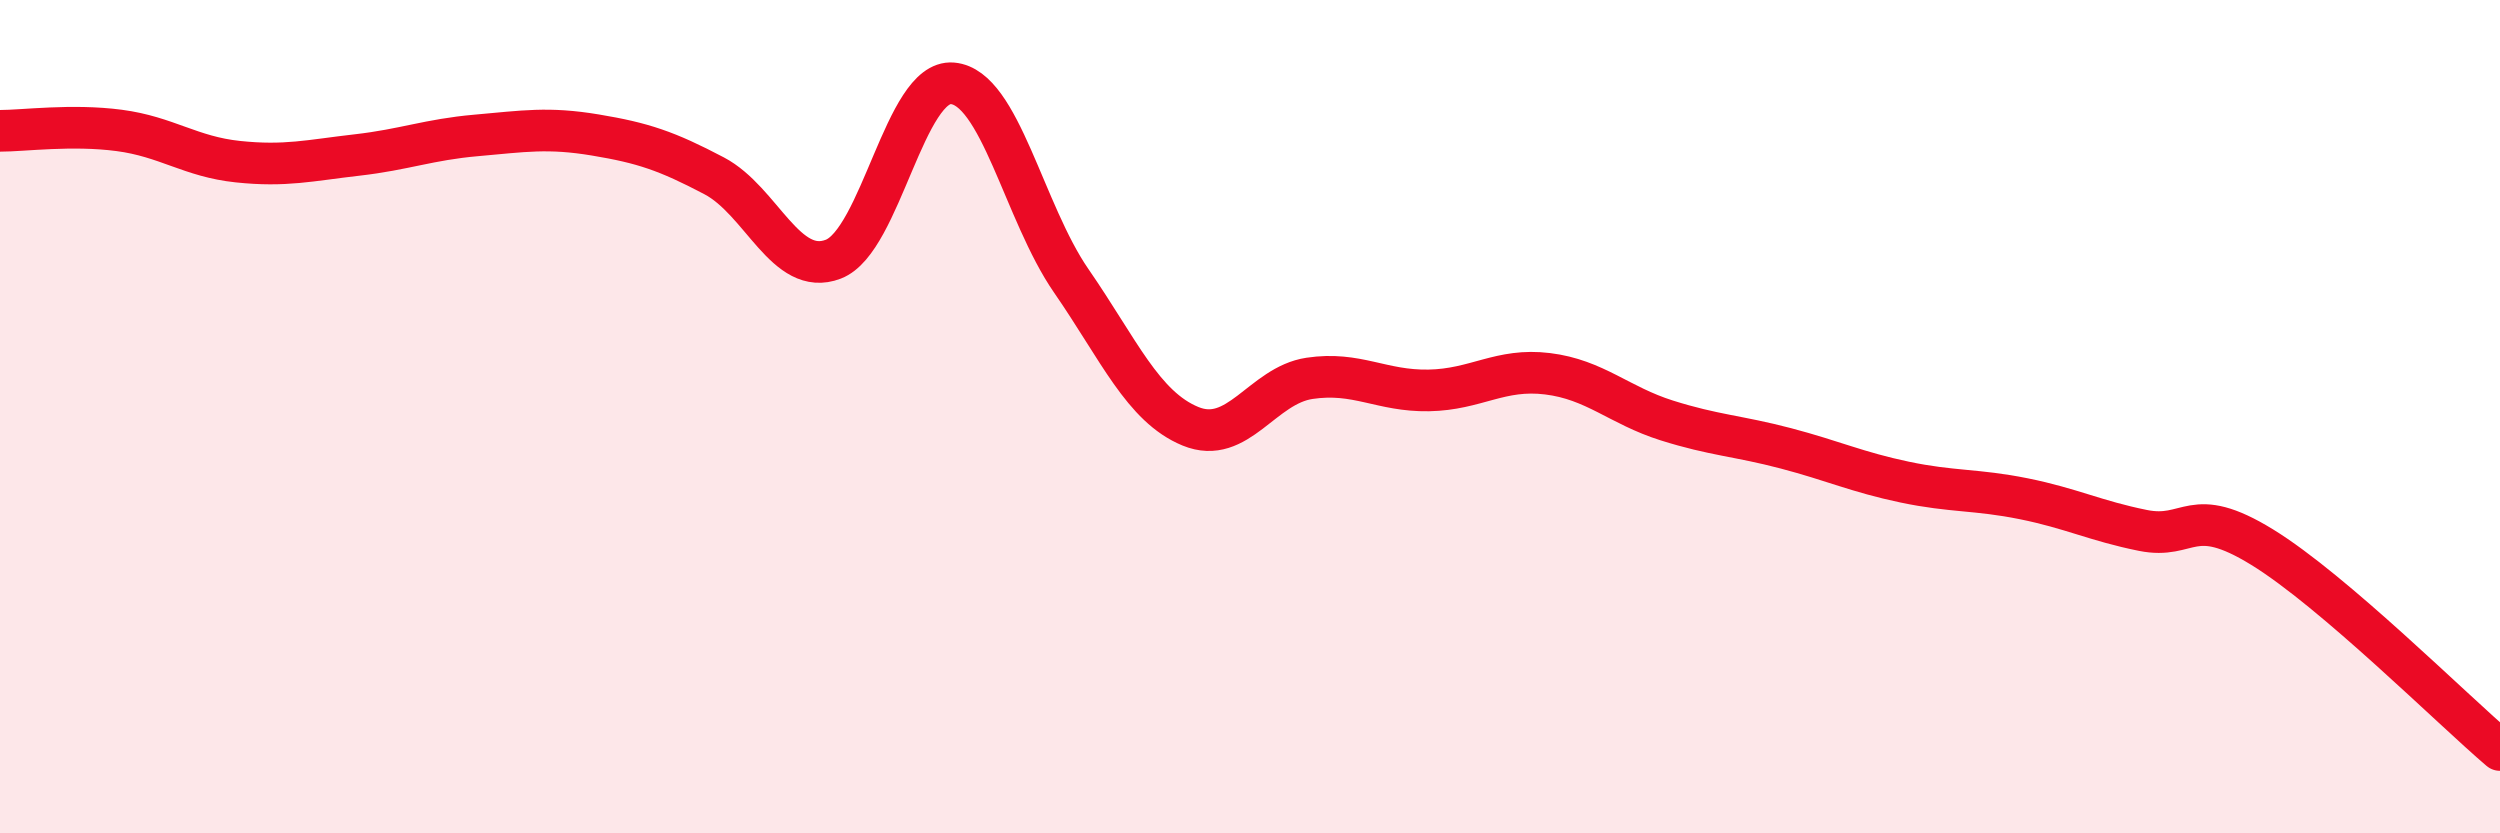
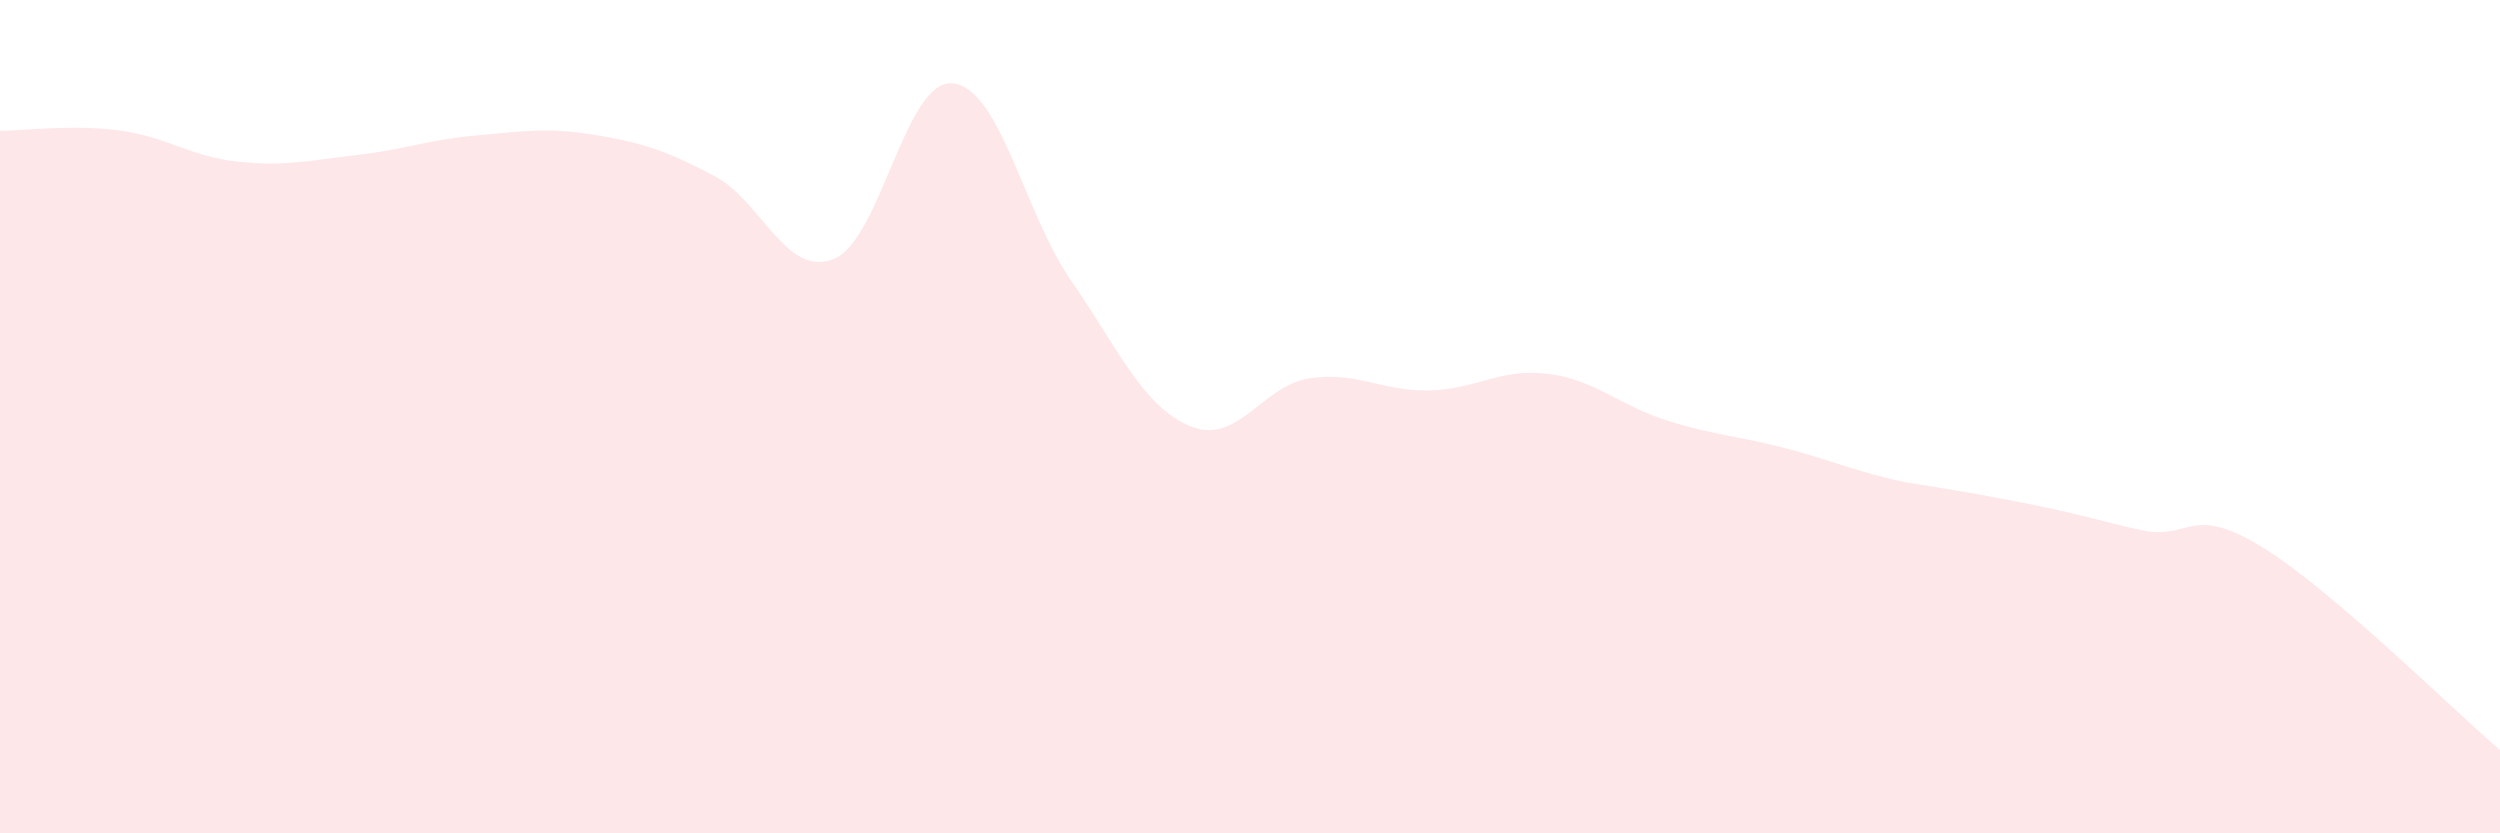
<svg xmlns="http://www.w3.org/2000/svg" width="60" height="20" viewBox="0 0 60 20">
-   <path d="M 0,3.14 C 0.57,3.14 1.72,2.98 2.86,3.13 C 4,3.28 4.57,3.76 5.71,3.88 C 6.85,4 7.43,3.85 8.57,3.72 C 9.71,3.59 10.29,3.35 11.43,3.25 C 12.57,3.15 13.15,3.05 14.29,3.24 C 15.43,3.43 16,3.62 17.14,4.22 C 18.28,4.82 18.86,6.66 20,6.22 C 21.14,5.78 21.72,1.9 22.86,2 C 24,2.1 24.57,5.09 25.71,6.74 C 26.85,8.39 27.43,9.76 28.57,10.23 C 29.71,10.7 30.29,9.25 31.43,9.08 C 32.57,8.91 33.15,9.39 34.29,9.37 C 35.43,9.35 36,8.83 37.14,8.97 C 38.28,9.11 38.86,9.73 40,10.09 C 41.14,10.45 41.72,10.46 42.86,10.76 C 44,11.06 44.57,11.33 45.71,11.57 C 46.85,11.81 47.43,11.74 48.57,11.97 C 49.71,12.2 50.29,12.5 51.43,12.73 C 52.57,12.96 52.58,12.08 54.29,13.13 C 56,14.18 58.86,17.03 60,18L60 20L0 20Z" fill="#EB0A25" opacity="0.1" stroke-linecap="round" stroke-linejoin="round" />
-   <path d="M 0,3.14 C 0.57,3.14 1.72,2.98 2.86,3.13 C 4,3.28 4.57,3.76 5.71,3.88 C 6.85,4 7.43,3.85 8.57,3.72 C 9.71,3.59 10.29,3.35 11.43,3.25 C 12.57,3.15 13.15,3.05 14.29,3.24 C 15.43,3.43 16,3.62 17.14,4.22 C 18.28,4.82 18.86,6.66 20,6.22 C 21.14,5.78 21.72,1.9 22.86,2 C 24,2.1 24.57,5.09 25.71,6.74 C 26.85,8.39 27.43,9.76 28.57,10.23 C 29.71,10.7 30.29,9.25 31.43,9.08 C 32.57,8.91 33.15,9.39 34.29,9.37 C 35.43,9.35 36,8.83 37.14,8.97 C 38.28,9.11 38.86,9.73 40,10.09 C 41.14,10.45 41.72,10.46 42.86,10.76 C 44,11.06 44.57,11.33 45.71,11.57 C 46.85,11.81 47.43,11.74 48.57,11.97 C 49.71,12.2 50.29,12.5 51.43,12.73 C 52.57,12.96 52.58,12.08 54.29,13.13 C 56,14.18 58.86,17.03 60,18" stroke="#EB0A25" stroke-width="1" fill="none" stroke-linecap="round" stroke-linejoin="round" />
+   <path d="M 0,3.14 C 0.57,3.14 1.72,2.98 2.86,3.13 C 4,3.28 4.57,3.76 5.71,3.88 C 6.85,4 7.43,3.85 8.57,3.72 C 9.71,3.59 10.29,3.35 11.43,3.25 C 12.57,3.15 13.15,3.05 14.29,3.24 C 15.43,3.43 16,3.62 17.14,4.22 C 18.28,4.82 18.86,6.66 20,6.22 C 21.14,5.78 21.72,1.9 22.86,2 C 24,2.1 24.57,5.09 25.71,6.74 C 26.85,8.39 27.43,9.76 28.57,10.23 C 29.71,10.7 30.29,9.25 31.43,9.08 C 32.57,8.91 33.15,9.39 34.29,9.37 C 35.43,9.35 36,8.83 37.14,8.97 C 38.28,9.11 38.86,9.73 40,10.09 C 41.14,10.45 41.72,10.46 42.86,10.76 C 44,11.06 44.57,11.33 45.71,11.57 C 49.71,12.2 50.29,12.5 51.43,12.73 C 52.57,12.96 52.58,12.08 54.29,13.13 C 56,14.18 58.86,17.03 60,18L60 20L0 20Z" fill="#EB0A25" opacity="0.1" stroke-linecap="round" stroke-linejoin="round" />
</svg>